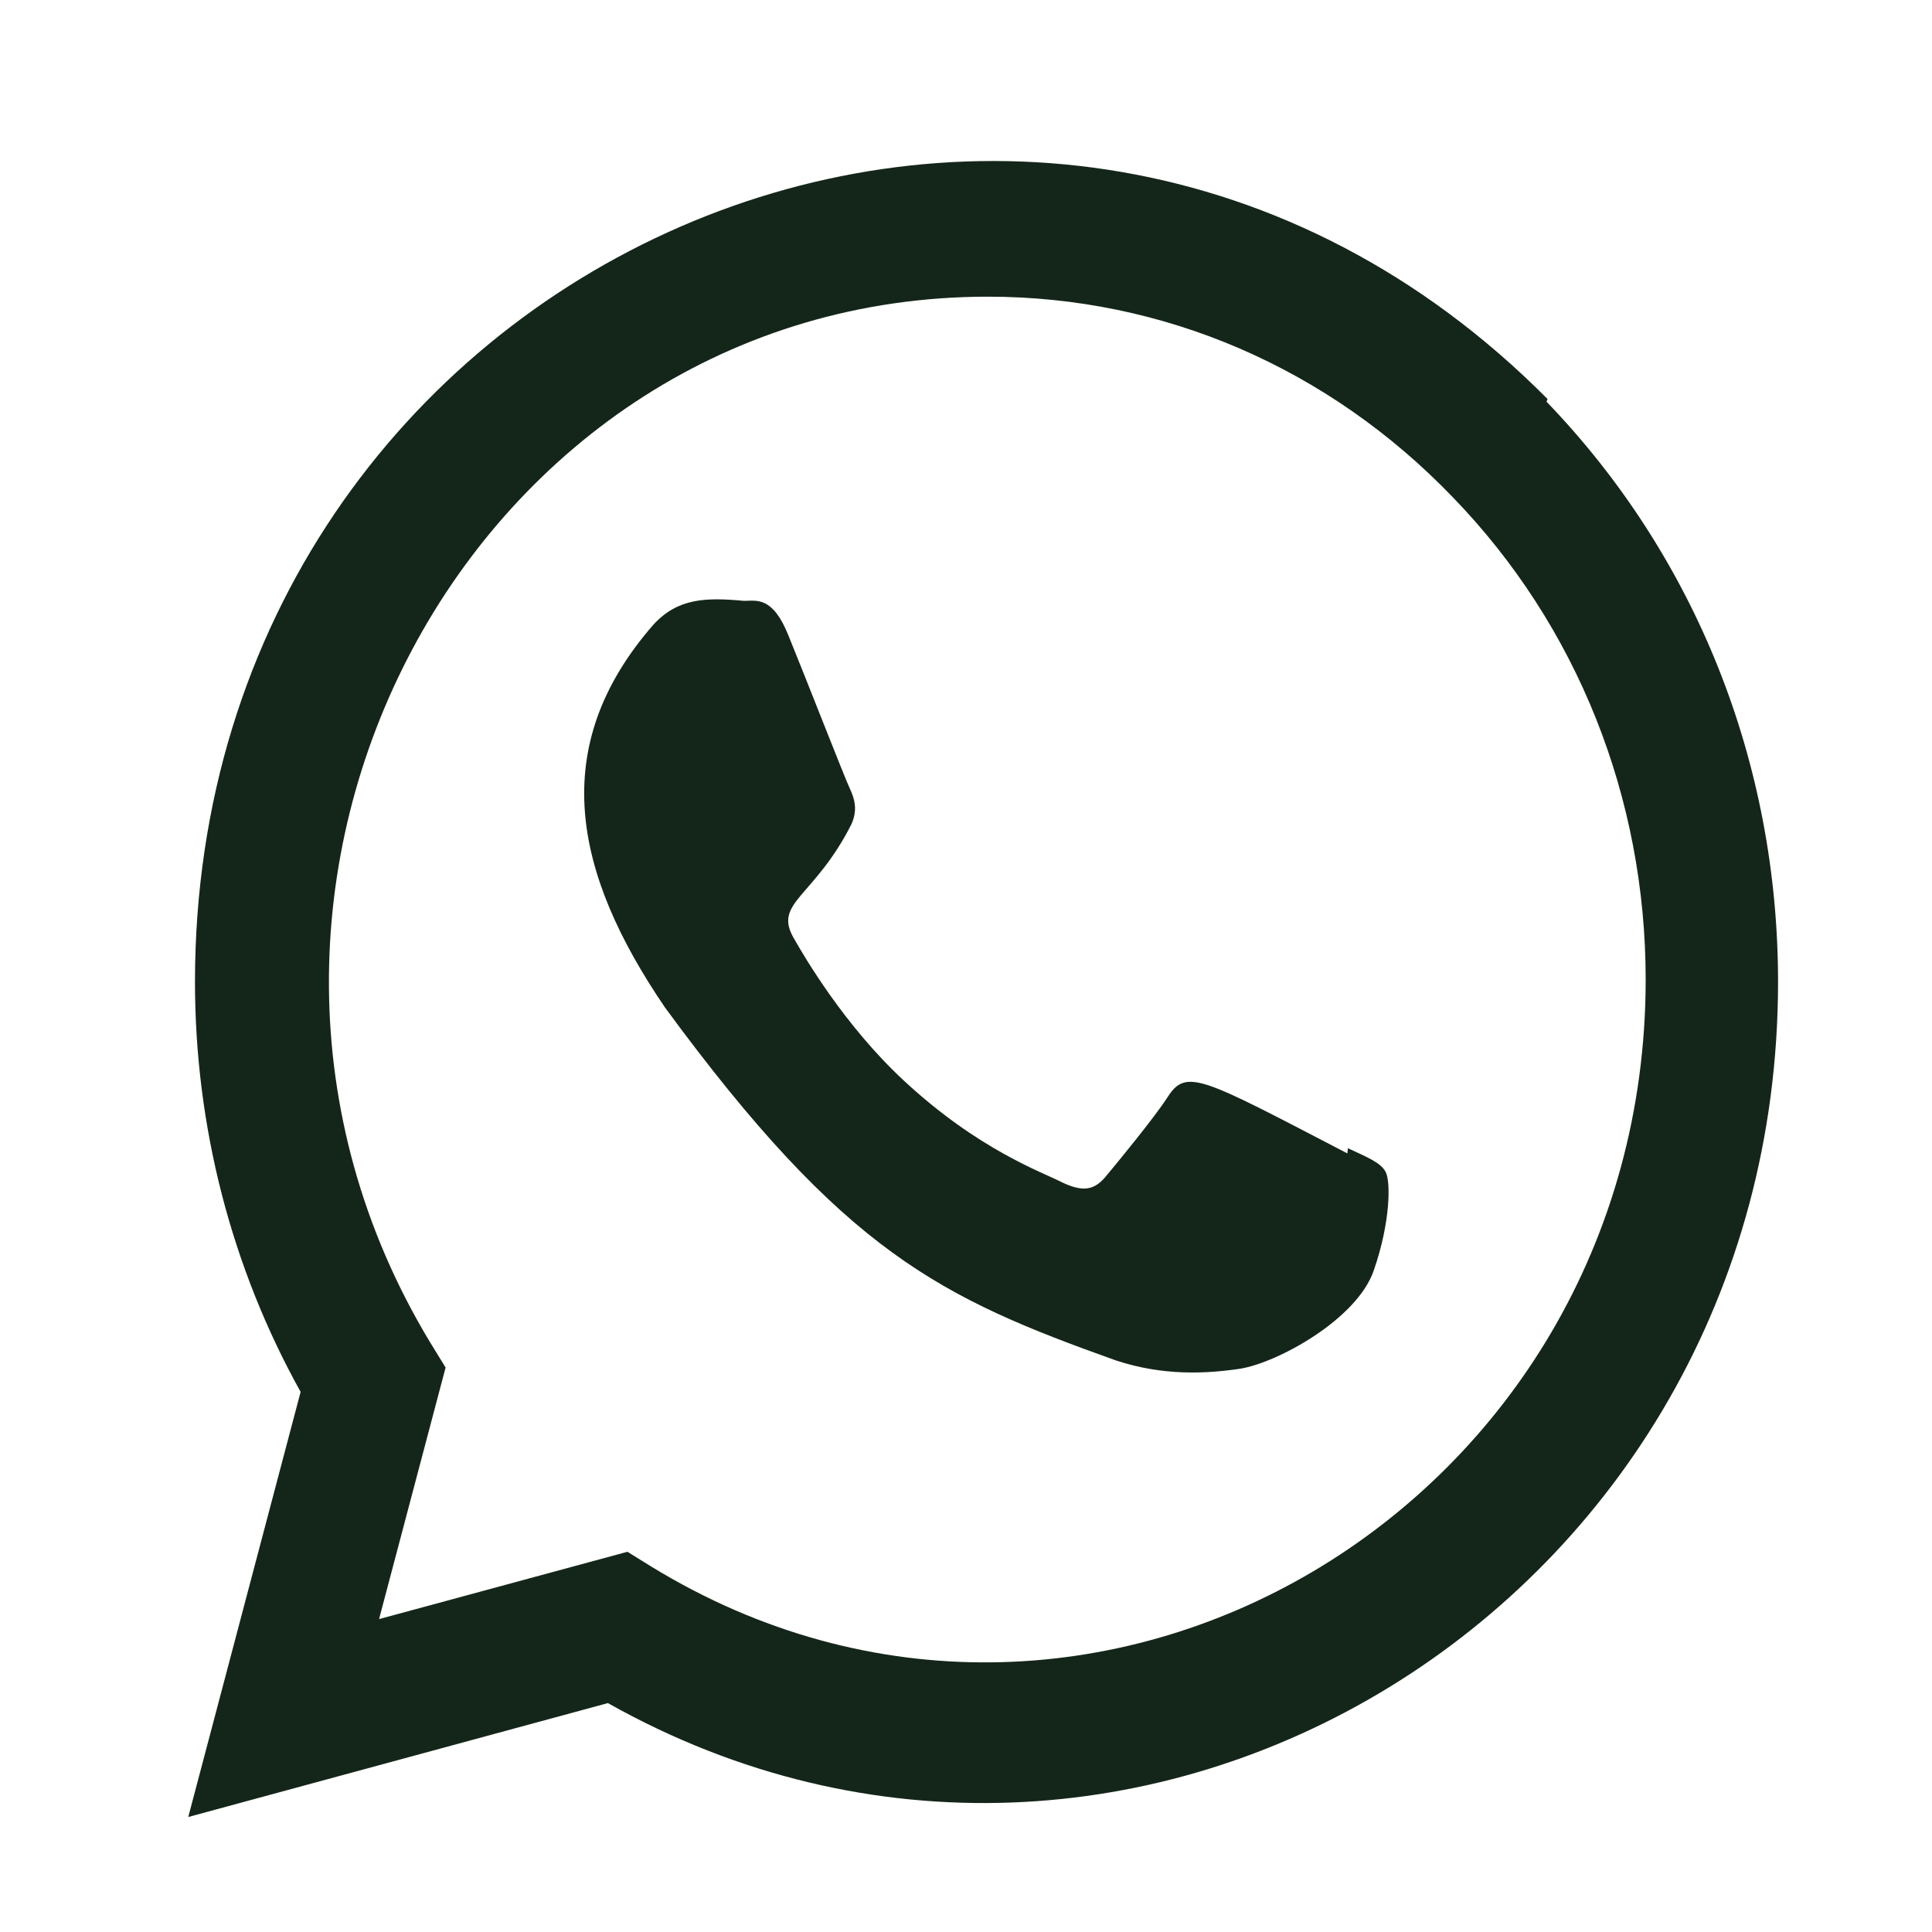
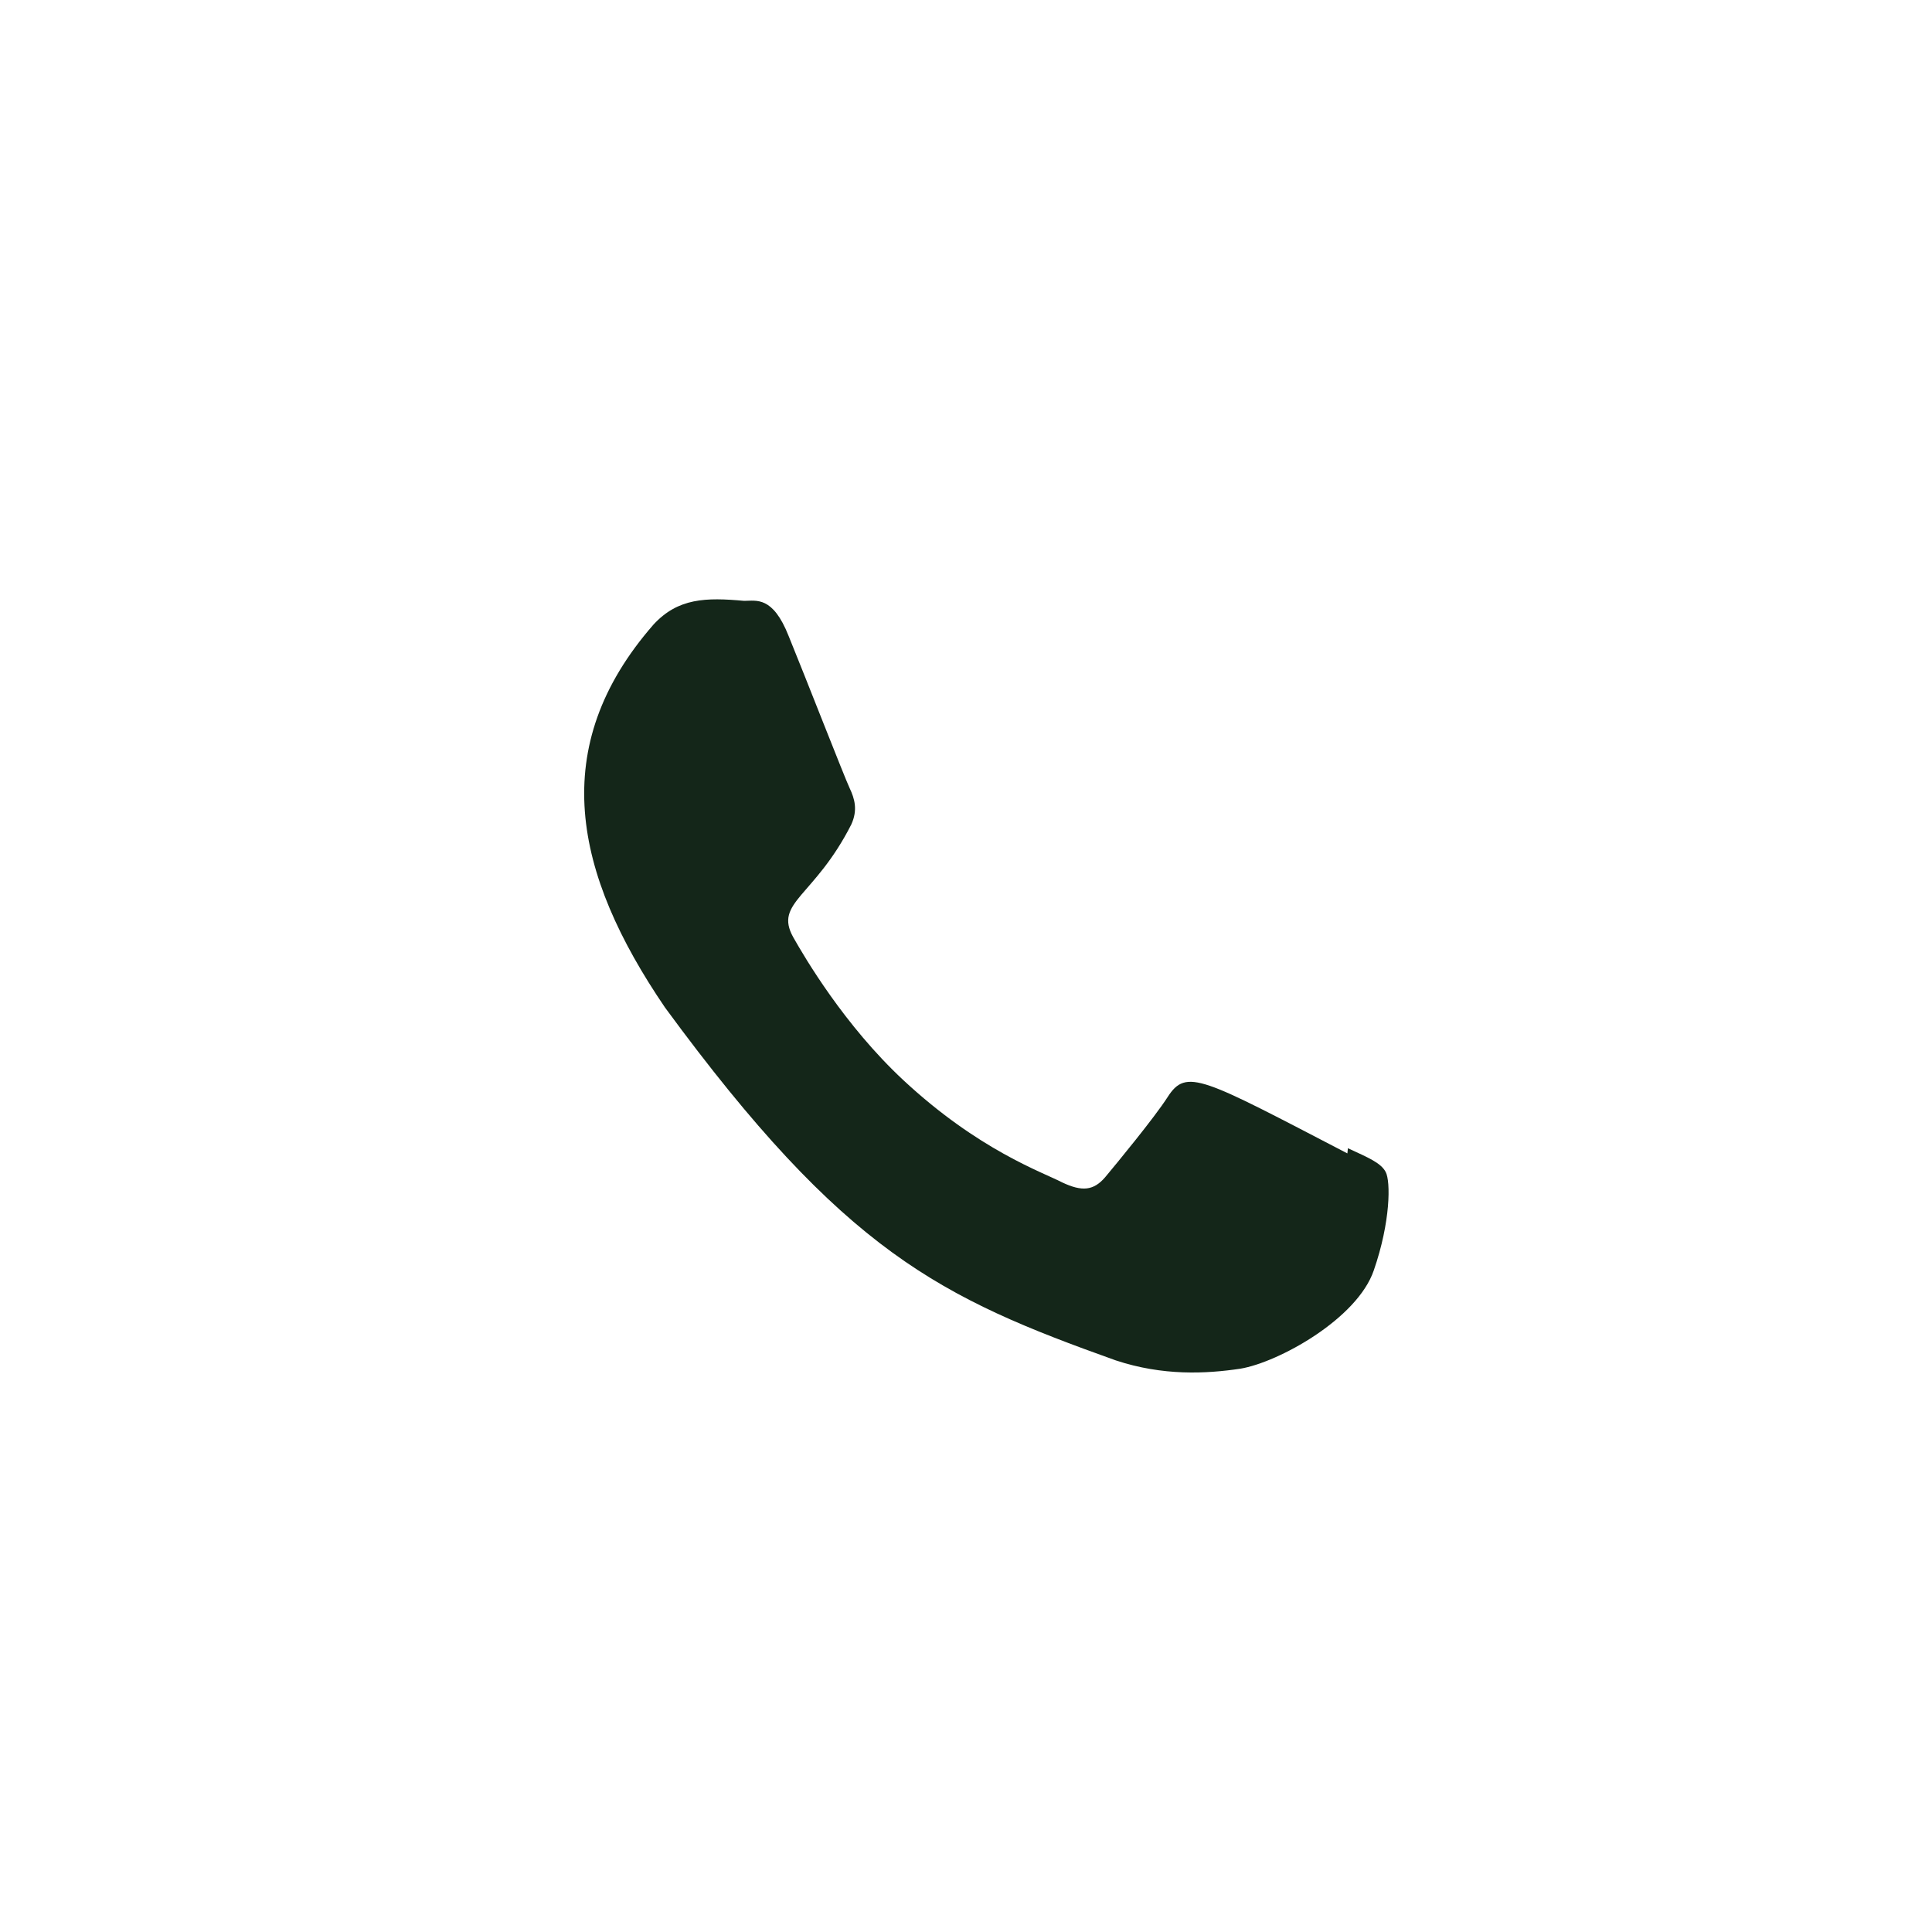
<svg xmlns="http://www.w3.org/2000/svg" width="25" height="25" viewBox="0 0 25 25" fill="none">
  <path d="M17.442 14.858L17.435 14.925C15.55 13.946 15.353 13.816 15.109 14.196C14.94 14.46 14.448 15.057 14.3 15.234C14.15 15.408 14.001 15.421 13.746 15.301C13.489 15.167 12.664 14.885 11.687 13.975C10.926 13.265 10.415 12.394 10.264 12.127C10.013 11.675 10.538 11.61 11.016 10.668C11.102 10.48 11.058 10.333 10.995 10.2C10.931 10.066 10.419 8.753 10.205 8.23C9.999 7.709 9.787 7.775 9.629 7.775C9.135 7.73 8.774 7.737 8.456 8.082C7.073 9.666 7.422 11.3 8.605 13.037C10.932 16.209 12.171 16.793 14.437 17.603C15.049 17.806 15.607 17.777 16.049 17.711C16.541 17.63 17.563 17.067 17.777 16.438C17.995 15.809 17.995 15.286 17.931 15.166C17.868 15.045 17.7 14.978 17.442 14.858Z" fill="#142619" />
-   <path d="M20.025 5.163C13.434 -1.473 2.527 3.34 2.523 12.703C2.523 14.574 2.993 16.399 3.89 18.011L2.436 23.512L7.866 22.038C14.642 25.85 23.004 20.788 23.008 12.708C23.008 9.872 21.945 7.204 20.012 5.198L20.025 5.163ZM21.295 12.678C21.29 19.494 14.108 23.75 8.427 20.271L8.119 20.08L4.905 20.951L5.766 17.696L5.561 17.362C2.026 11.5 6.087 3.839 12.784 3.839C15.058 3.839 17.194 4.763 18.802 6.437C20.409 8.097 21.295 10.321 21.295 12.678Z" fill="#142619" />
</svg>